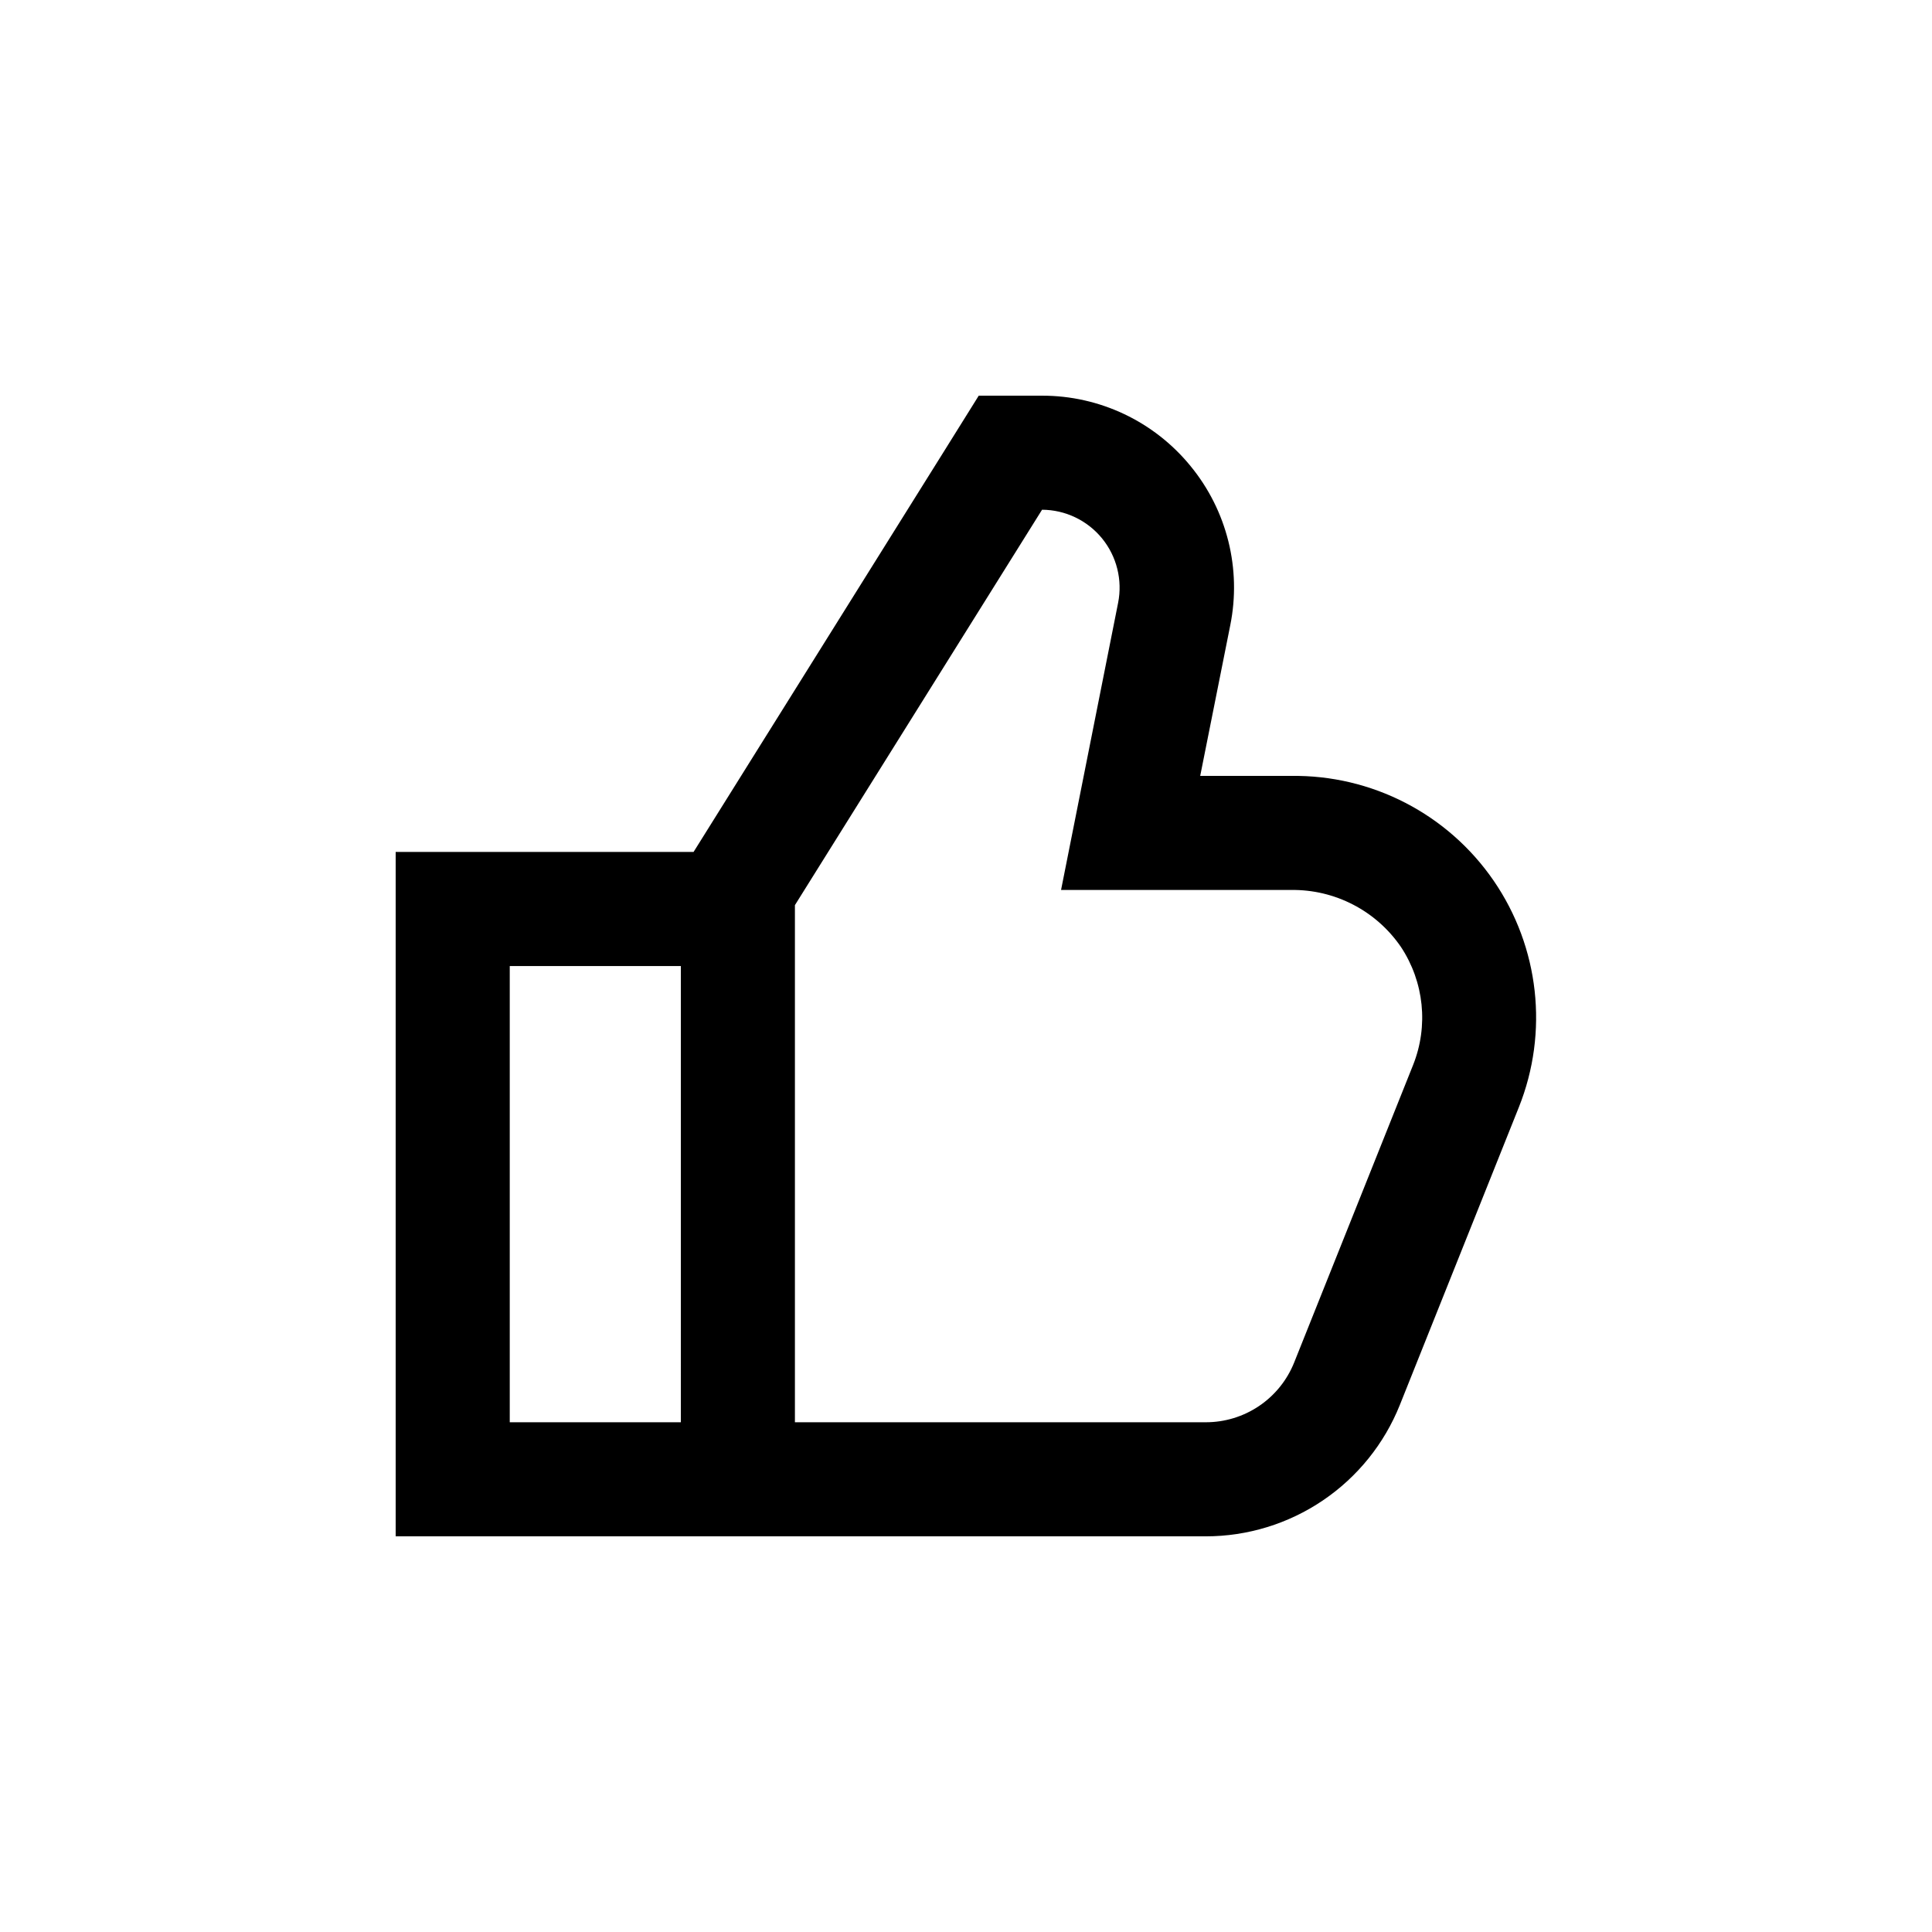
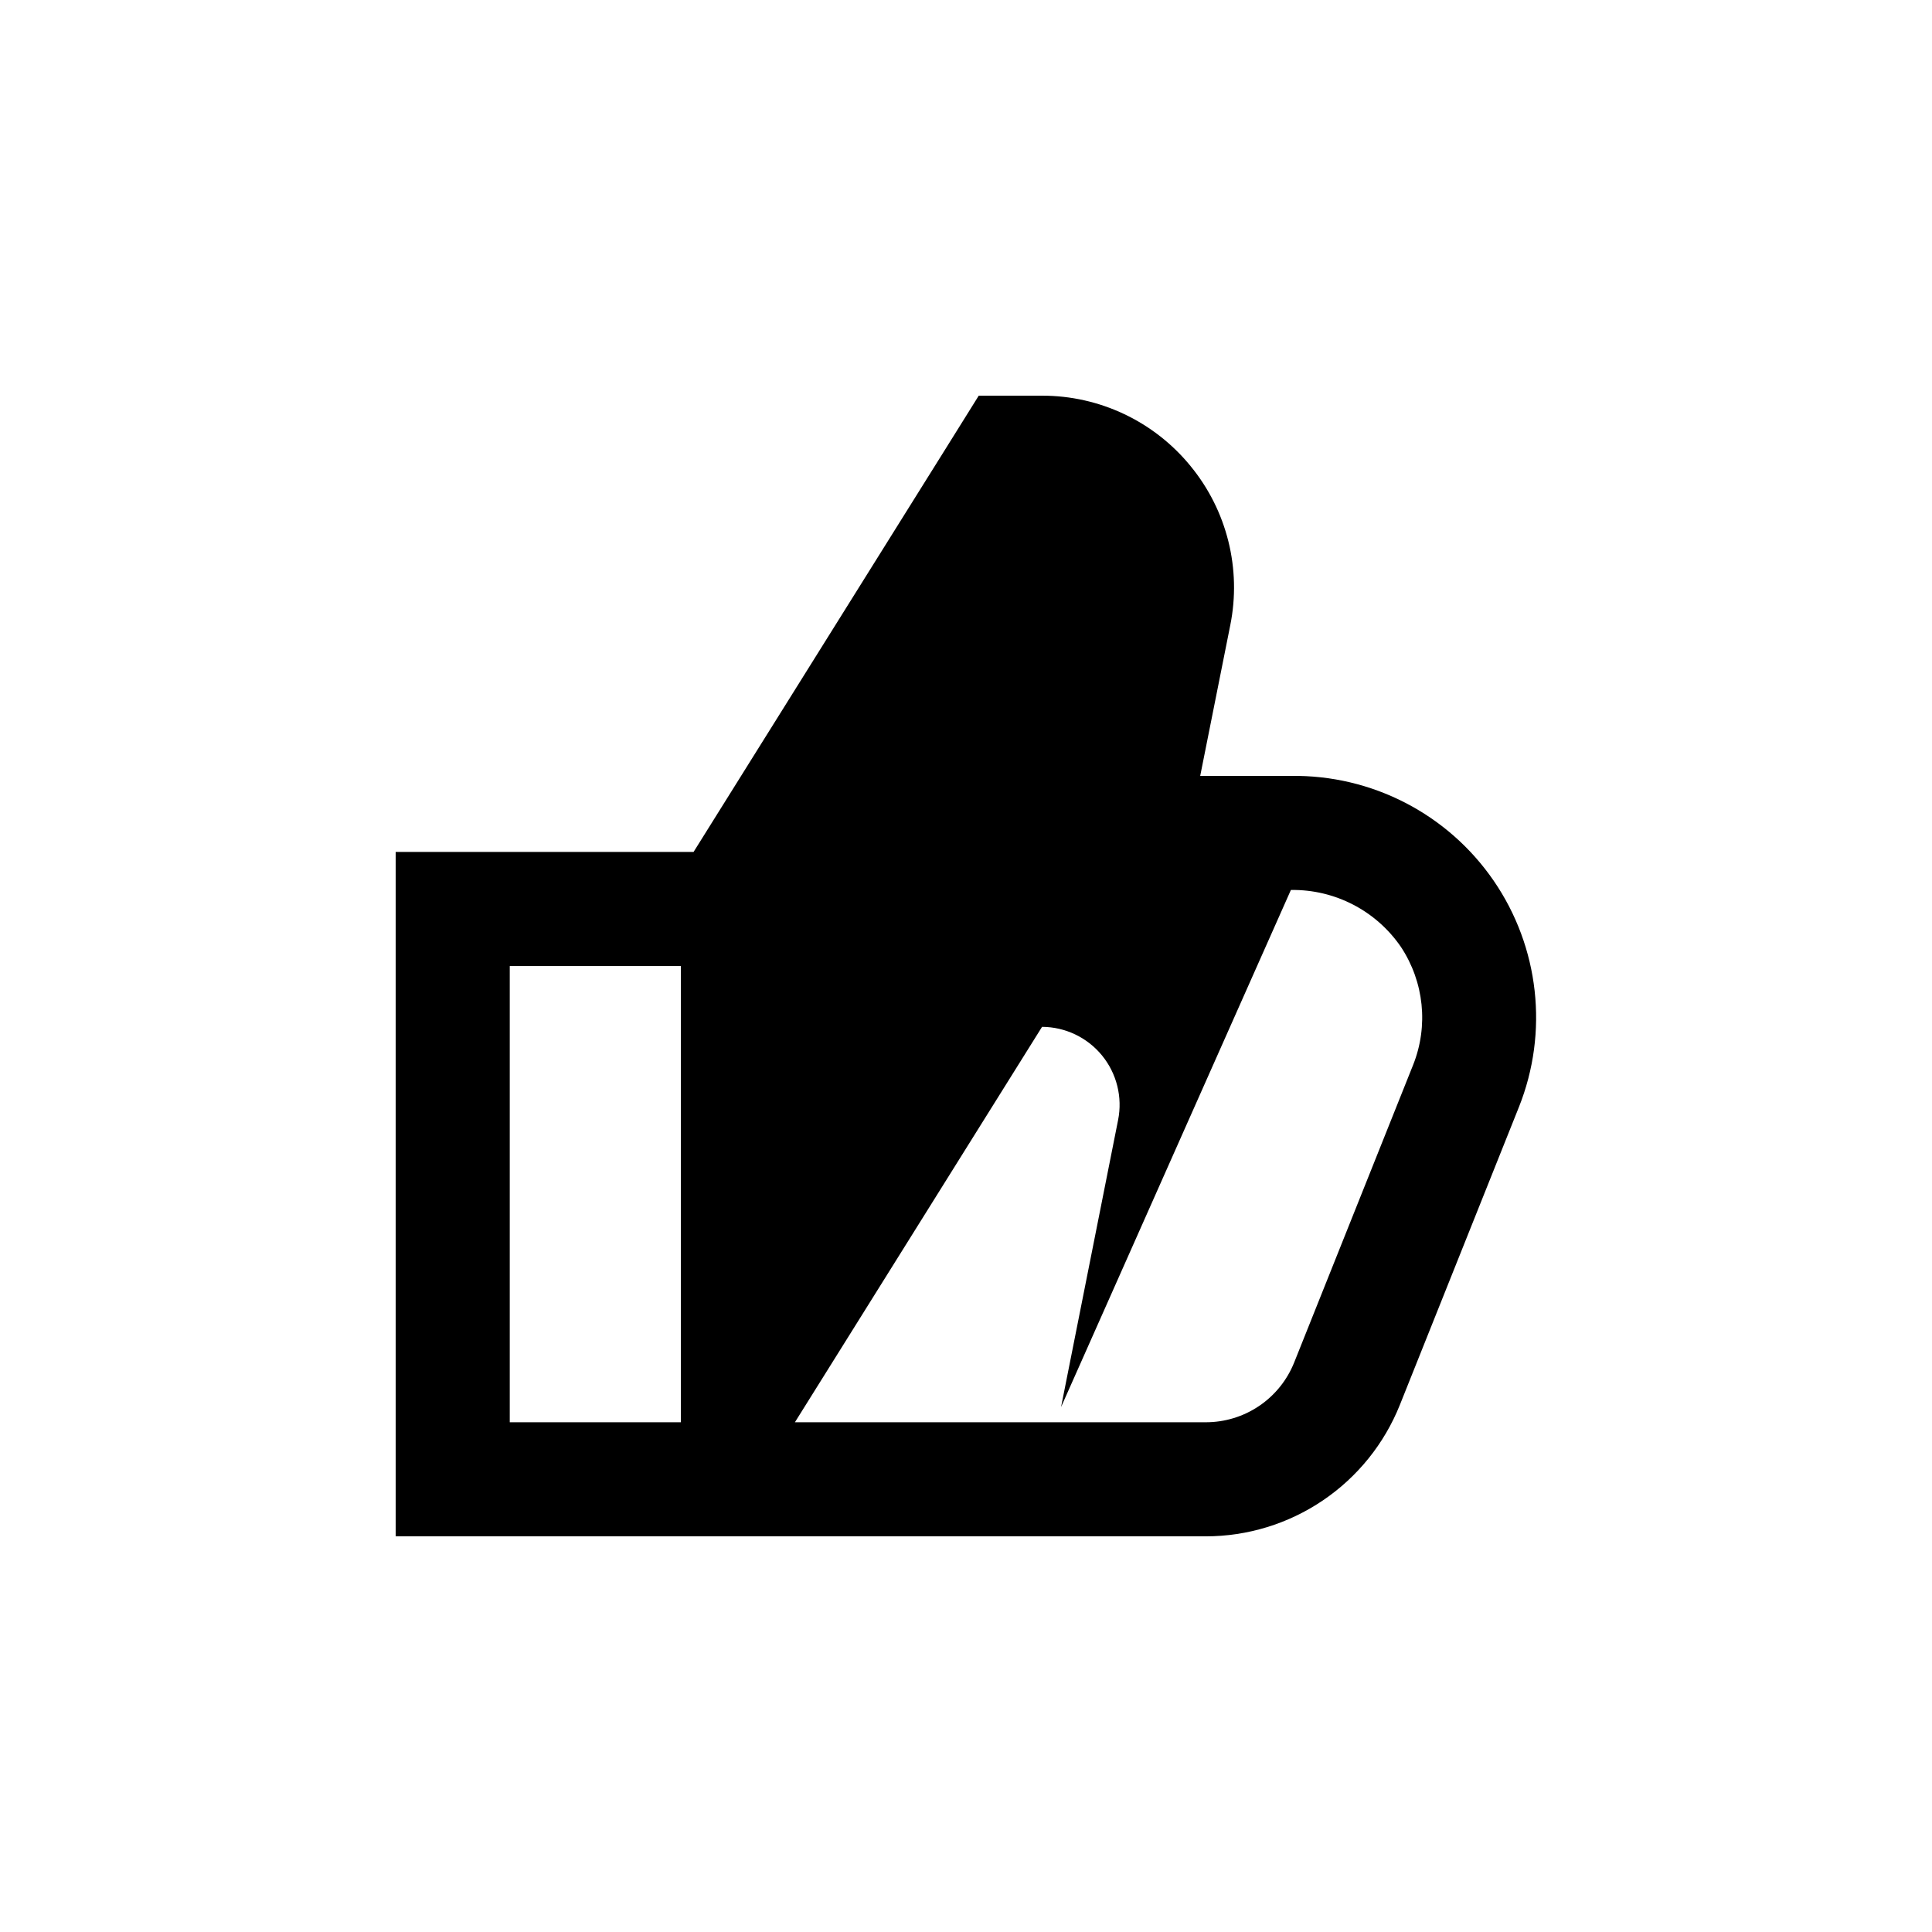
<svg xmlns="http://www.w3.org/2000/svg" fill="#000000" width="800px" height="800px" version="1.1" viewBox="144 144 512 512">
-   <path d="m459.5 267.5c-9.645-11.816-24.098-18.664-39.348-18.641h-16.777l-8.867 14.207-66.707 106.71h-78.945v181.37h214.67c11.07 0 21.887-3.316 31.055-9.523 9.168-6.203 16.27-15.012 20.387-25.289l31.539-78.898c7.953-19.883 5.441-42.43-6.695-60.078-12.141-17.645-32.297-28.055-53.715-27.734h-24.031l7.961-39.902c3.019-14.938-0.848-30.445-10.527-42.219zm-180.41 253.42v-120.91h45.344l-0.004 120.91zm207.01-141.07c11.645-0.176 22.598 5.5 29.172 15.113 6.121 9.258 7.328 20.922 3.227 31.234l-31.539 78.898c-1.875 4.676-5.109 8.684-9.285 11.504-4.176 2.82-9.105 4.324-14.145 4.316h-108.87v-137.04l65.496-104.79c6.164 0.031 11.992 2.816 15.895 7.59 3.898 4.777 5.461 11.047 4.258 17.094l-15.117 76.078z" />
+   <path d="m459.5 267.5c-9.645-11.816-24.098-18.664-39.348-18.641h-16.777l-8.867 14.207-66.707 106.71h-78.945v181.37h214.67c11.07 0 21.887-3.316 31.055-9.523 9.168-6.203 16.27-15.012 20.387-25.289l31.539-78.898c7.953-19.883 5.441-42.43-6.695-60.078-12.141-17.645-32.297-28.055-53.715-27.734h-24.031l7.961-39.902c3.019-14.938-0.848-30.445-10.527-42.219zm-180.41 253.42v-120.91h45.344l-0.004 120.91zm207.01-141.07c11.645-0.176 22.598 5.5 29.172 15.113 6.121 9.258 7.328 20.922 3.227 31.234l-31.539 78.898c-1.875 4.676-5.109 8.684-9.285 11.504-4.176 2.82-9.105 4.324-14.145 4.316h-108.87l65.496-104.79c6.164 0.031 11.992 2.816 15.895 7.59 3.898 4.777 5.461 11.047 4.258 17.094l-15.117 76.078z" />
</svg>